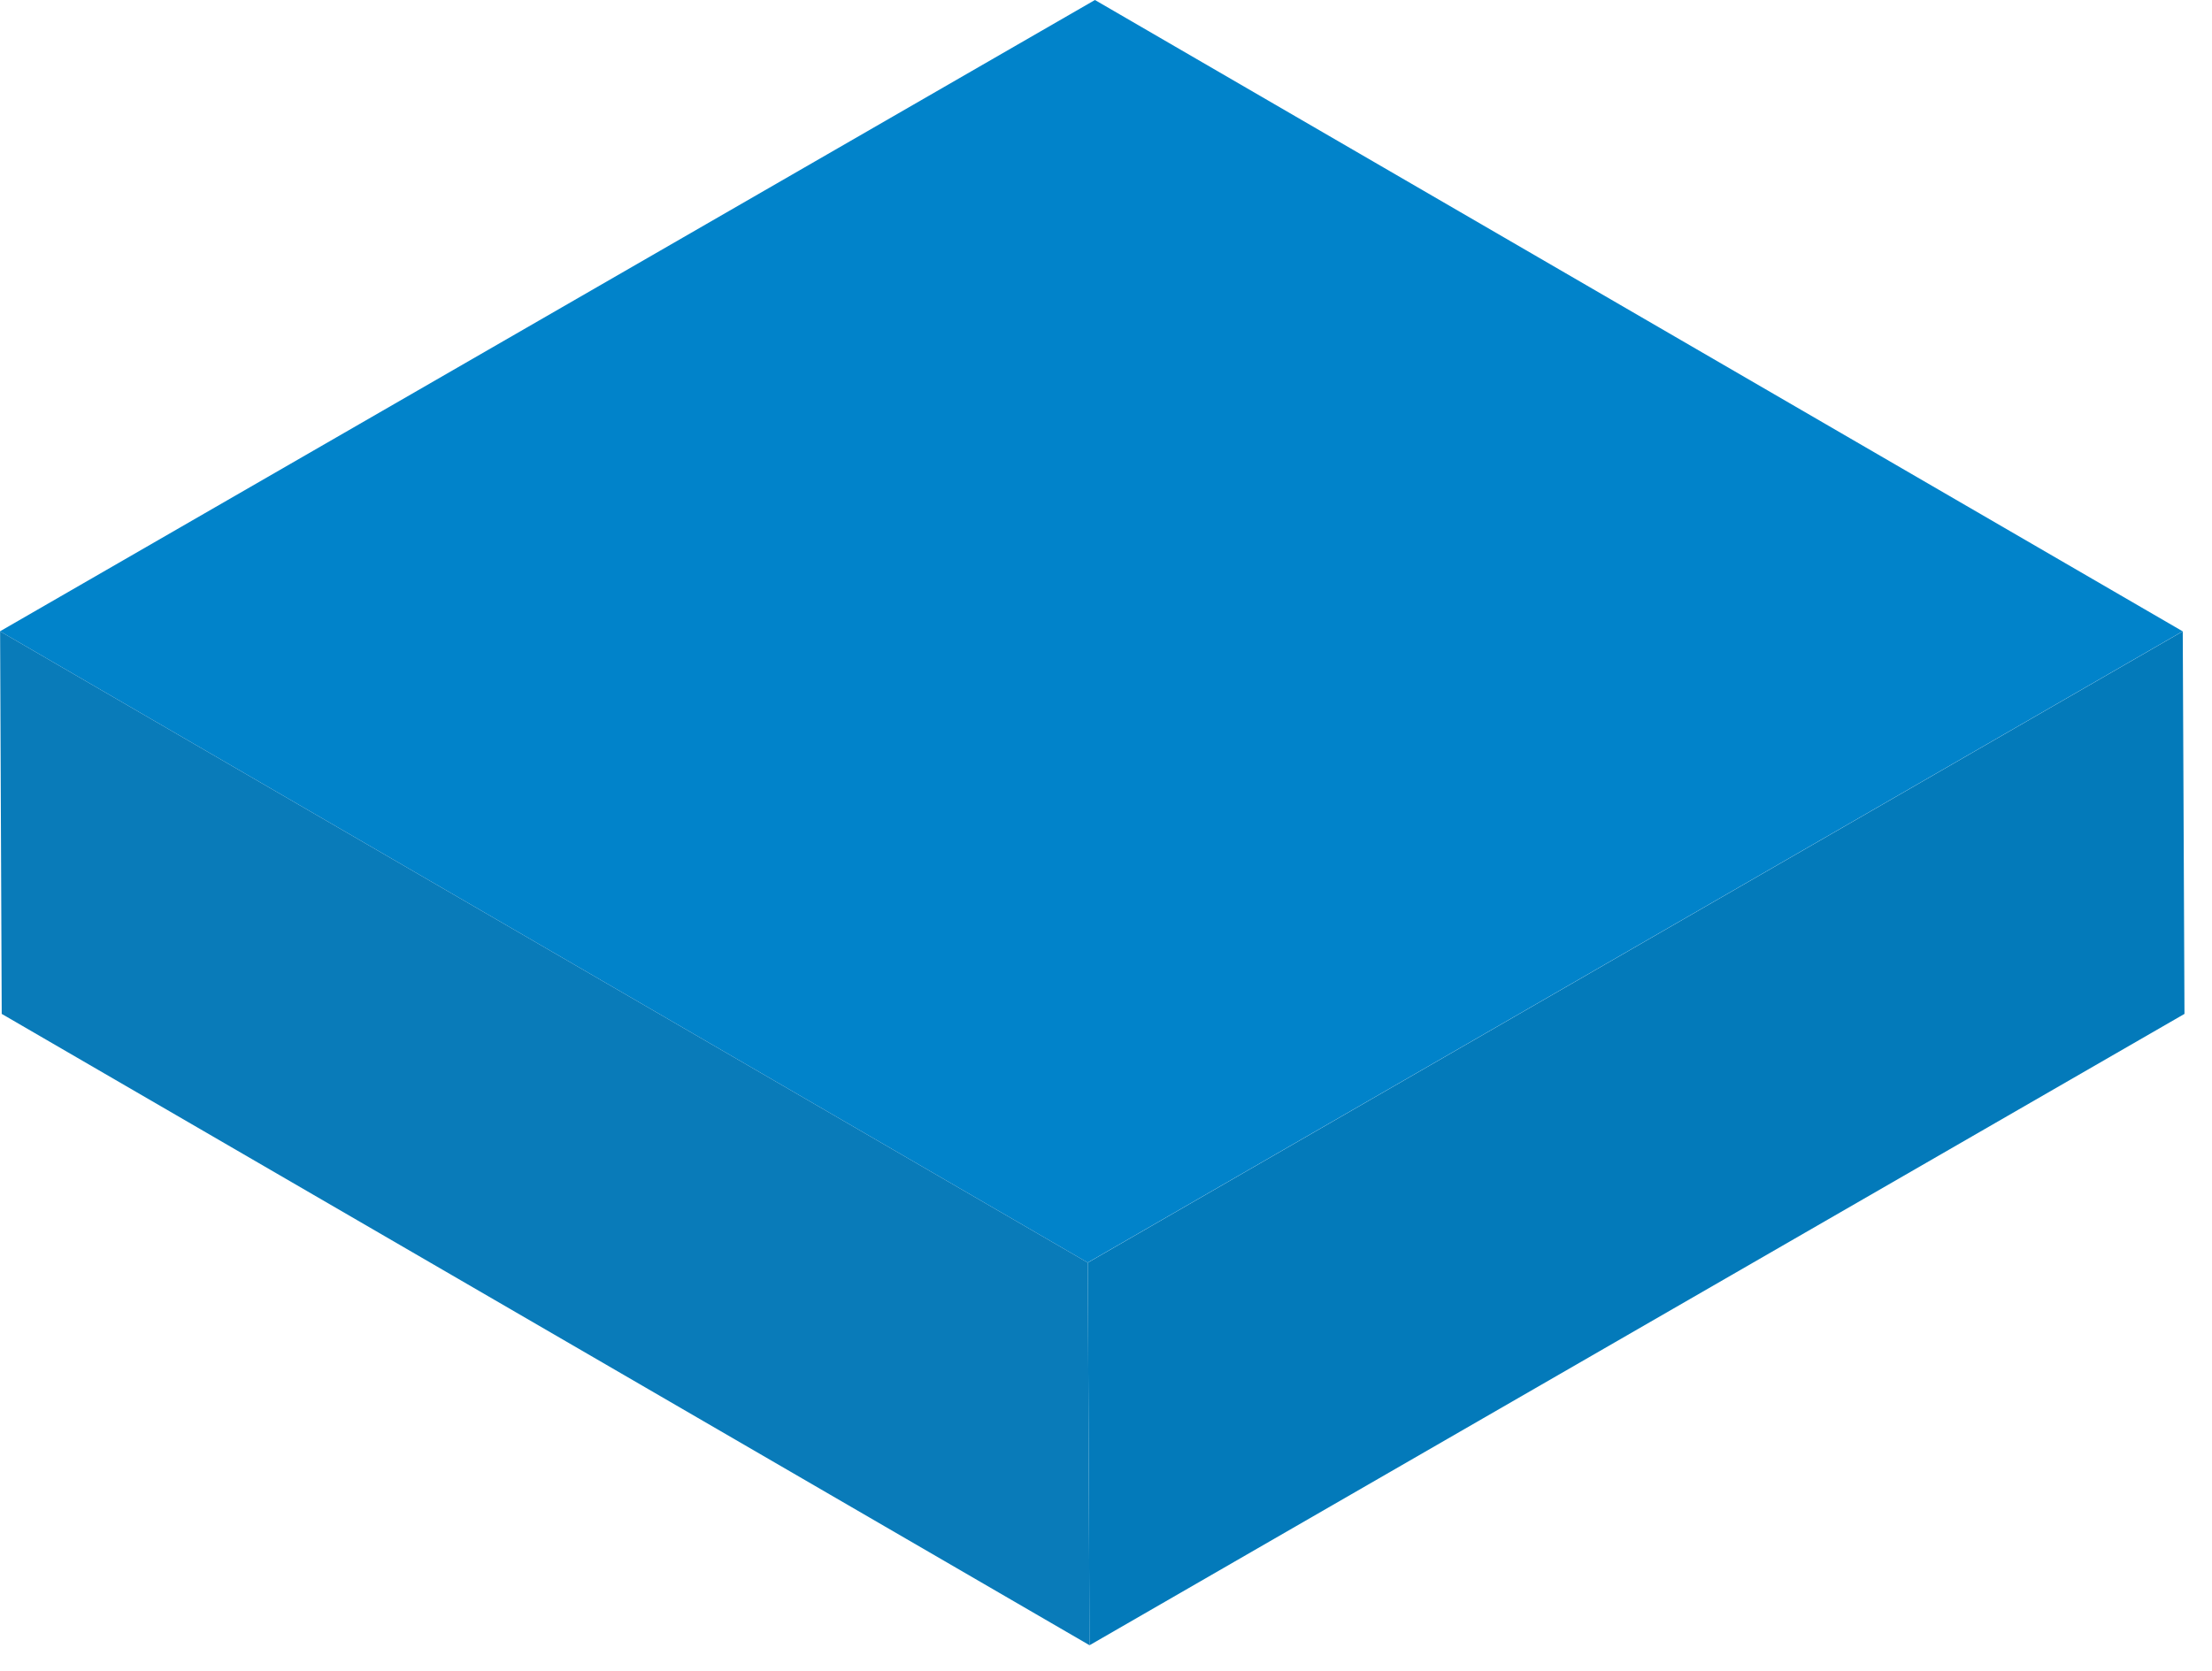
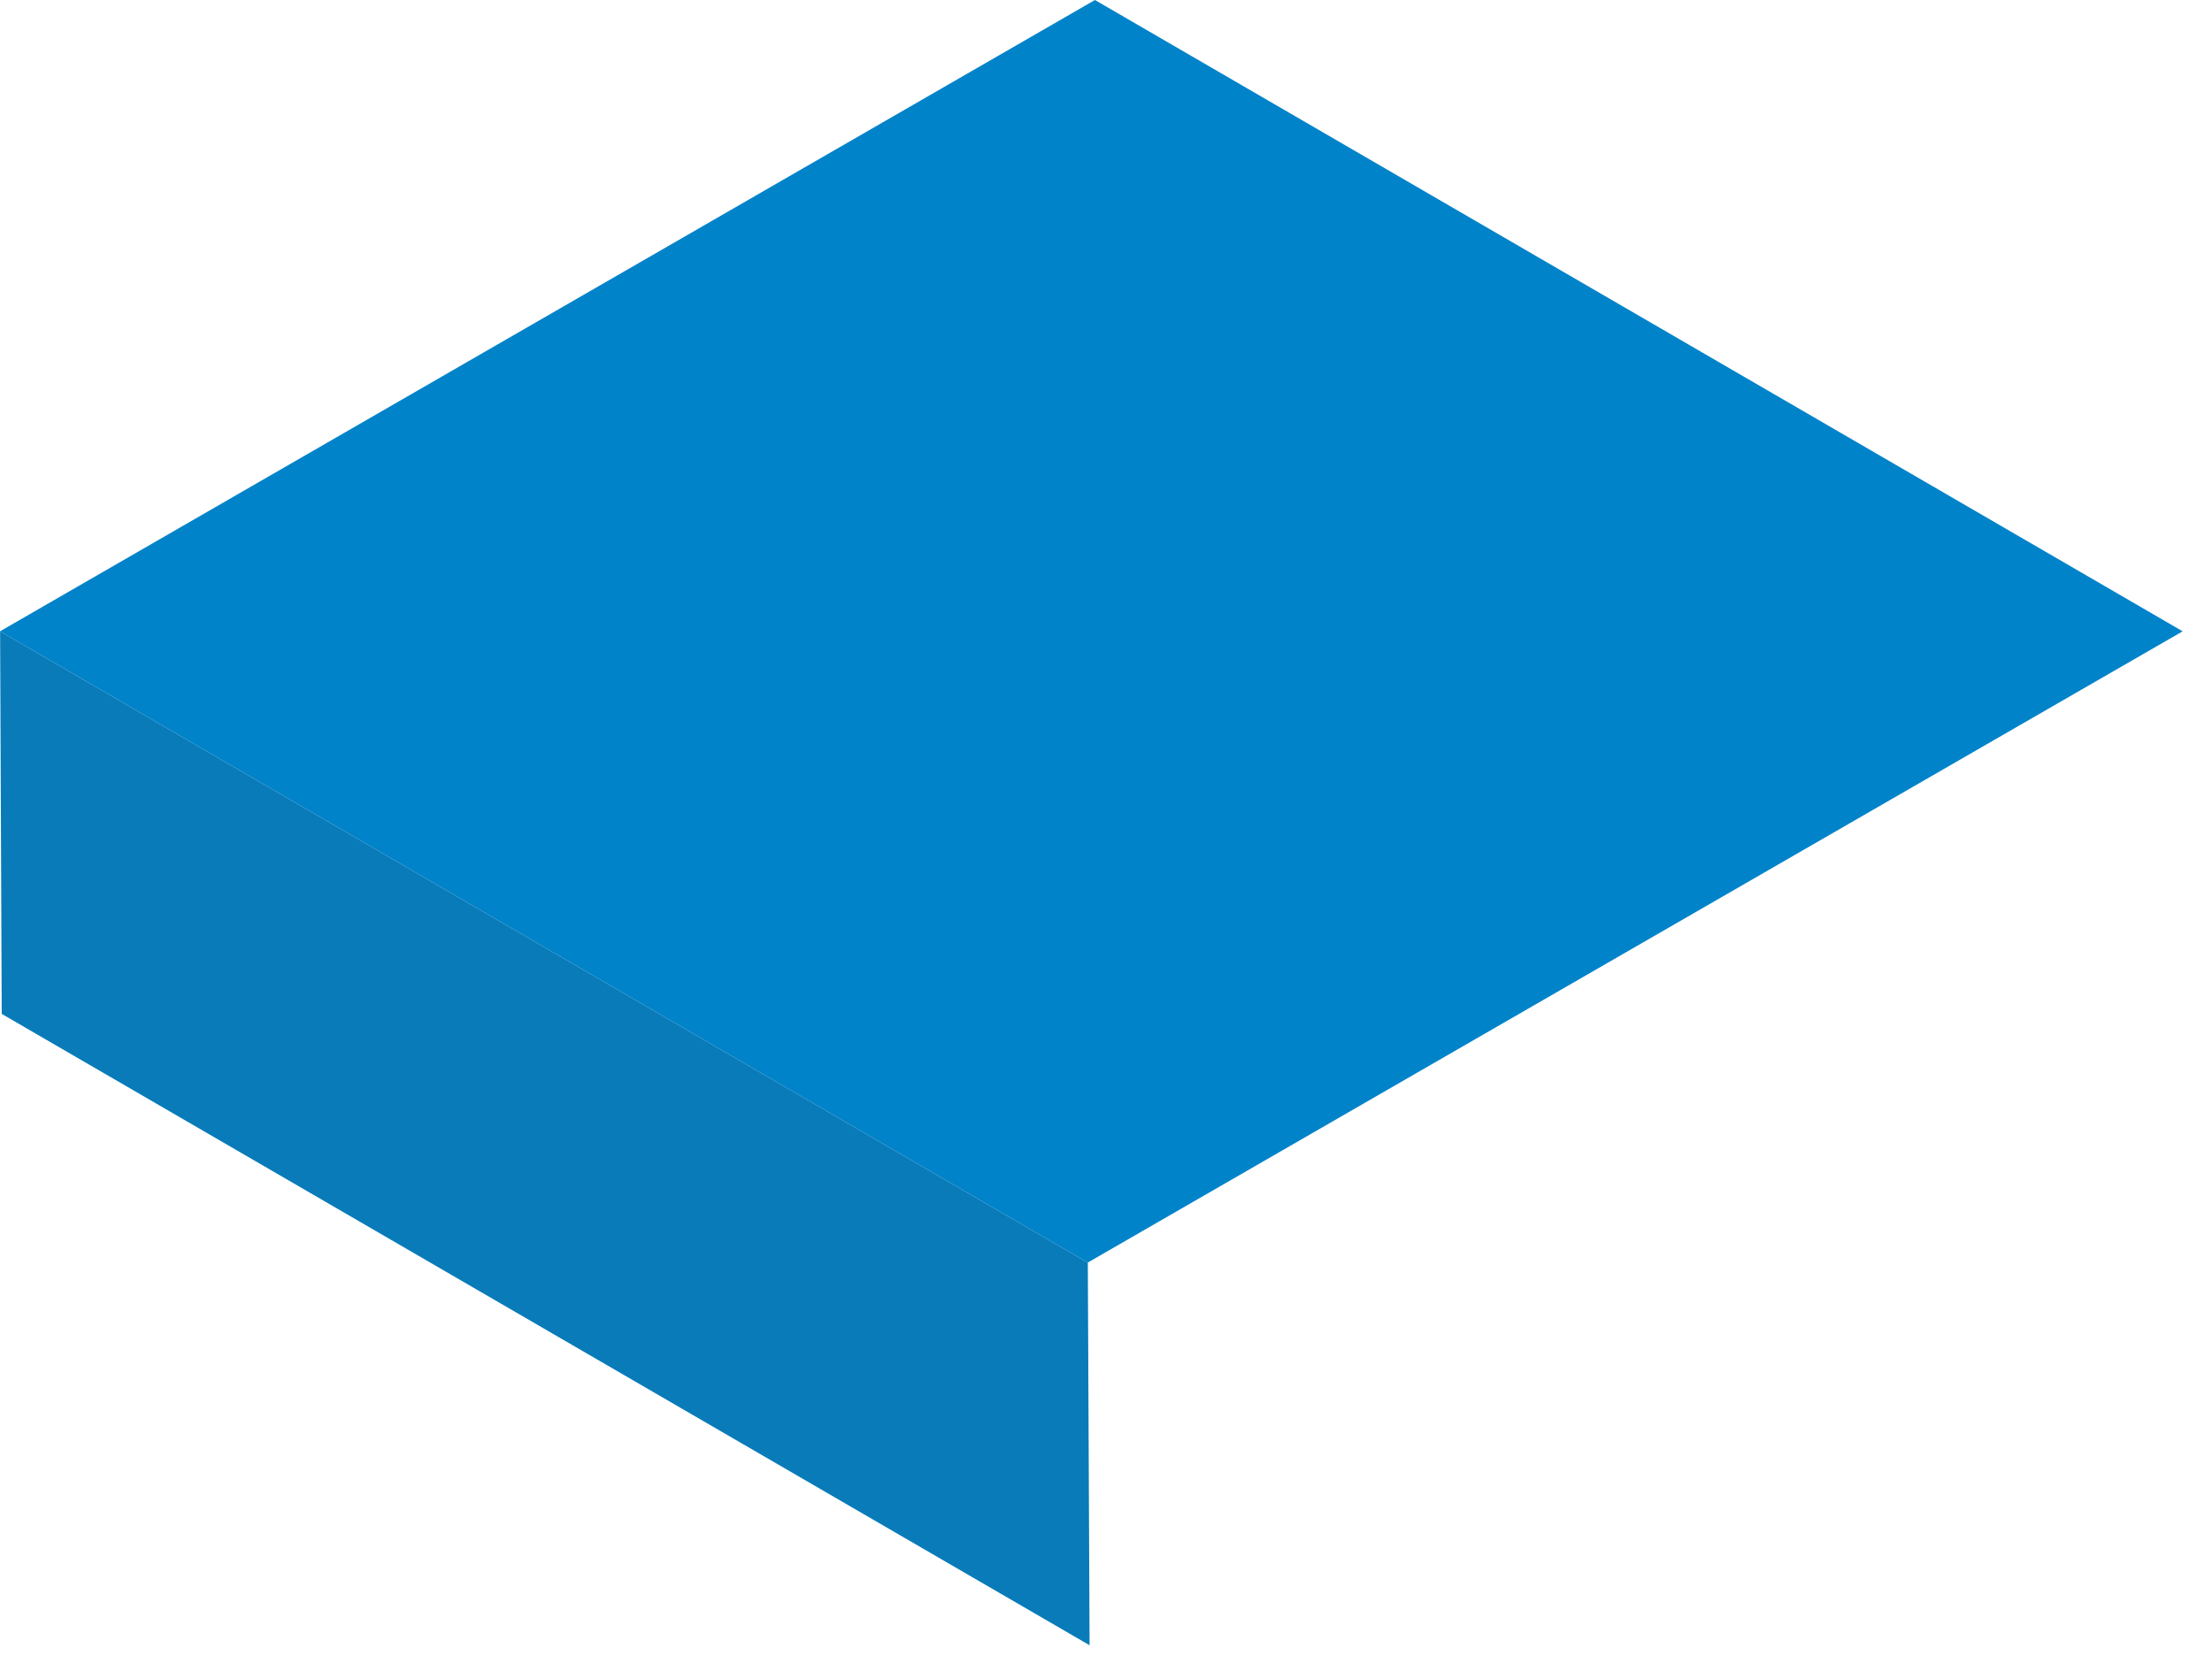
<svg xmlns="http://www.w3.org/2000/svg" width="45" height="34" viewBox="0 0 45 34" fill="none">
  <path d="M7.70706e-05 12.846L22.128 25.692L44.403 12.846L22.275 1.93451e-06L7.70706e-05 12.846Z" fill="url(#paint0_linear)" />
  <path d="M0.002 12.847L0.035 20.631L22.166 33.478L22.13 25.693L0.002 12.847Z" fill="url(#paint1_linear)" />
-   <path d="M22.13 25.693L22.165 33.478L44.44 20.631L44.405 12.847L22.13 25.693Z" fill="url(#paint2_linear)" />
  <defs>
    <linearGradient id="paint0_linear" x1="-15910" y1="10995.6" x2="-24248" y2="10995.6" gradientUnits="userSpaceOnUse">
      <stop stop-color="#0183CA" />
      <stop offset="1" stop-color="#269BDB" />
    </linearGradient>
    <linearGradient id="paint1_linear" x1="-10025.9" y1="9743.25" x2="-12103.3" y2="9743.25" gradientUnits="userSpaceOnUse">
      <stop stop-color="#097BB9" />
    </linearGradient>
    <linearGradient id="paint2_linear" x1="-7968.51" y1="9743.25" x2="-10073.5" y2="9743.25" gradientUnits="userSpaceOnUse">
      <stop stop-color="#037ABA" />
      <stop offset="0.21" stop-color="#00C6D7" />
      <stop offset="0.71" stop-color="#00DFF4" />
      <stop offset="1" stop-color="#00E8FF" />
    </linearGradient>
  </defs>
</svg>